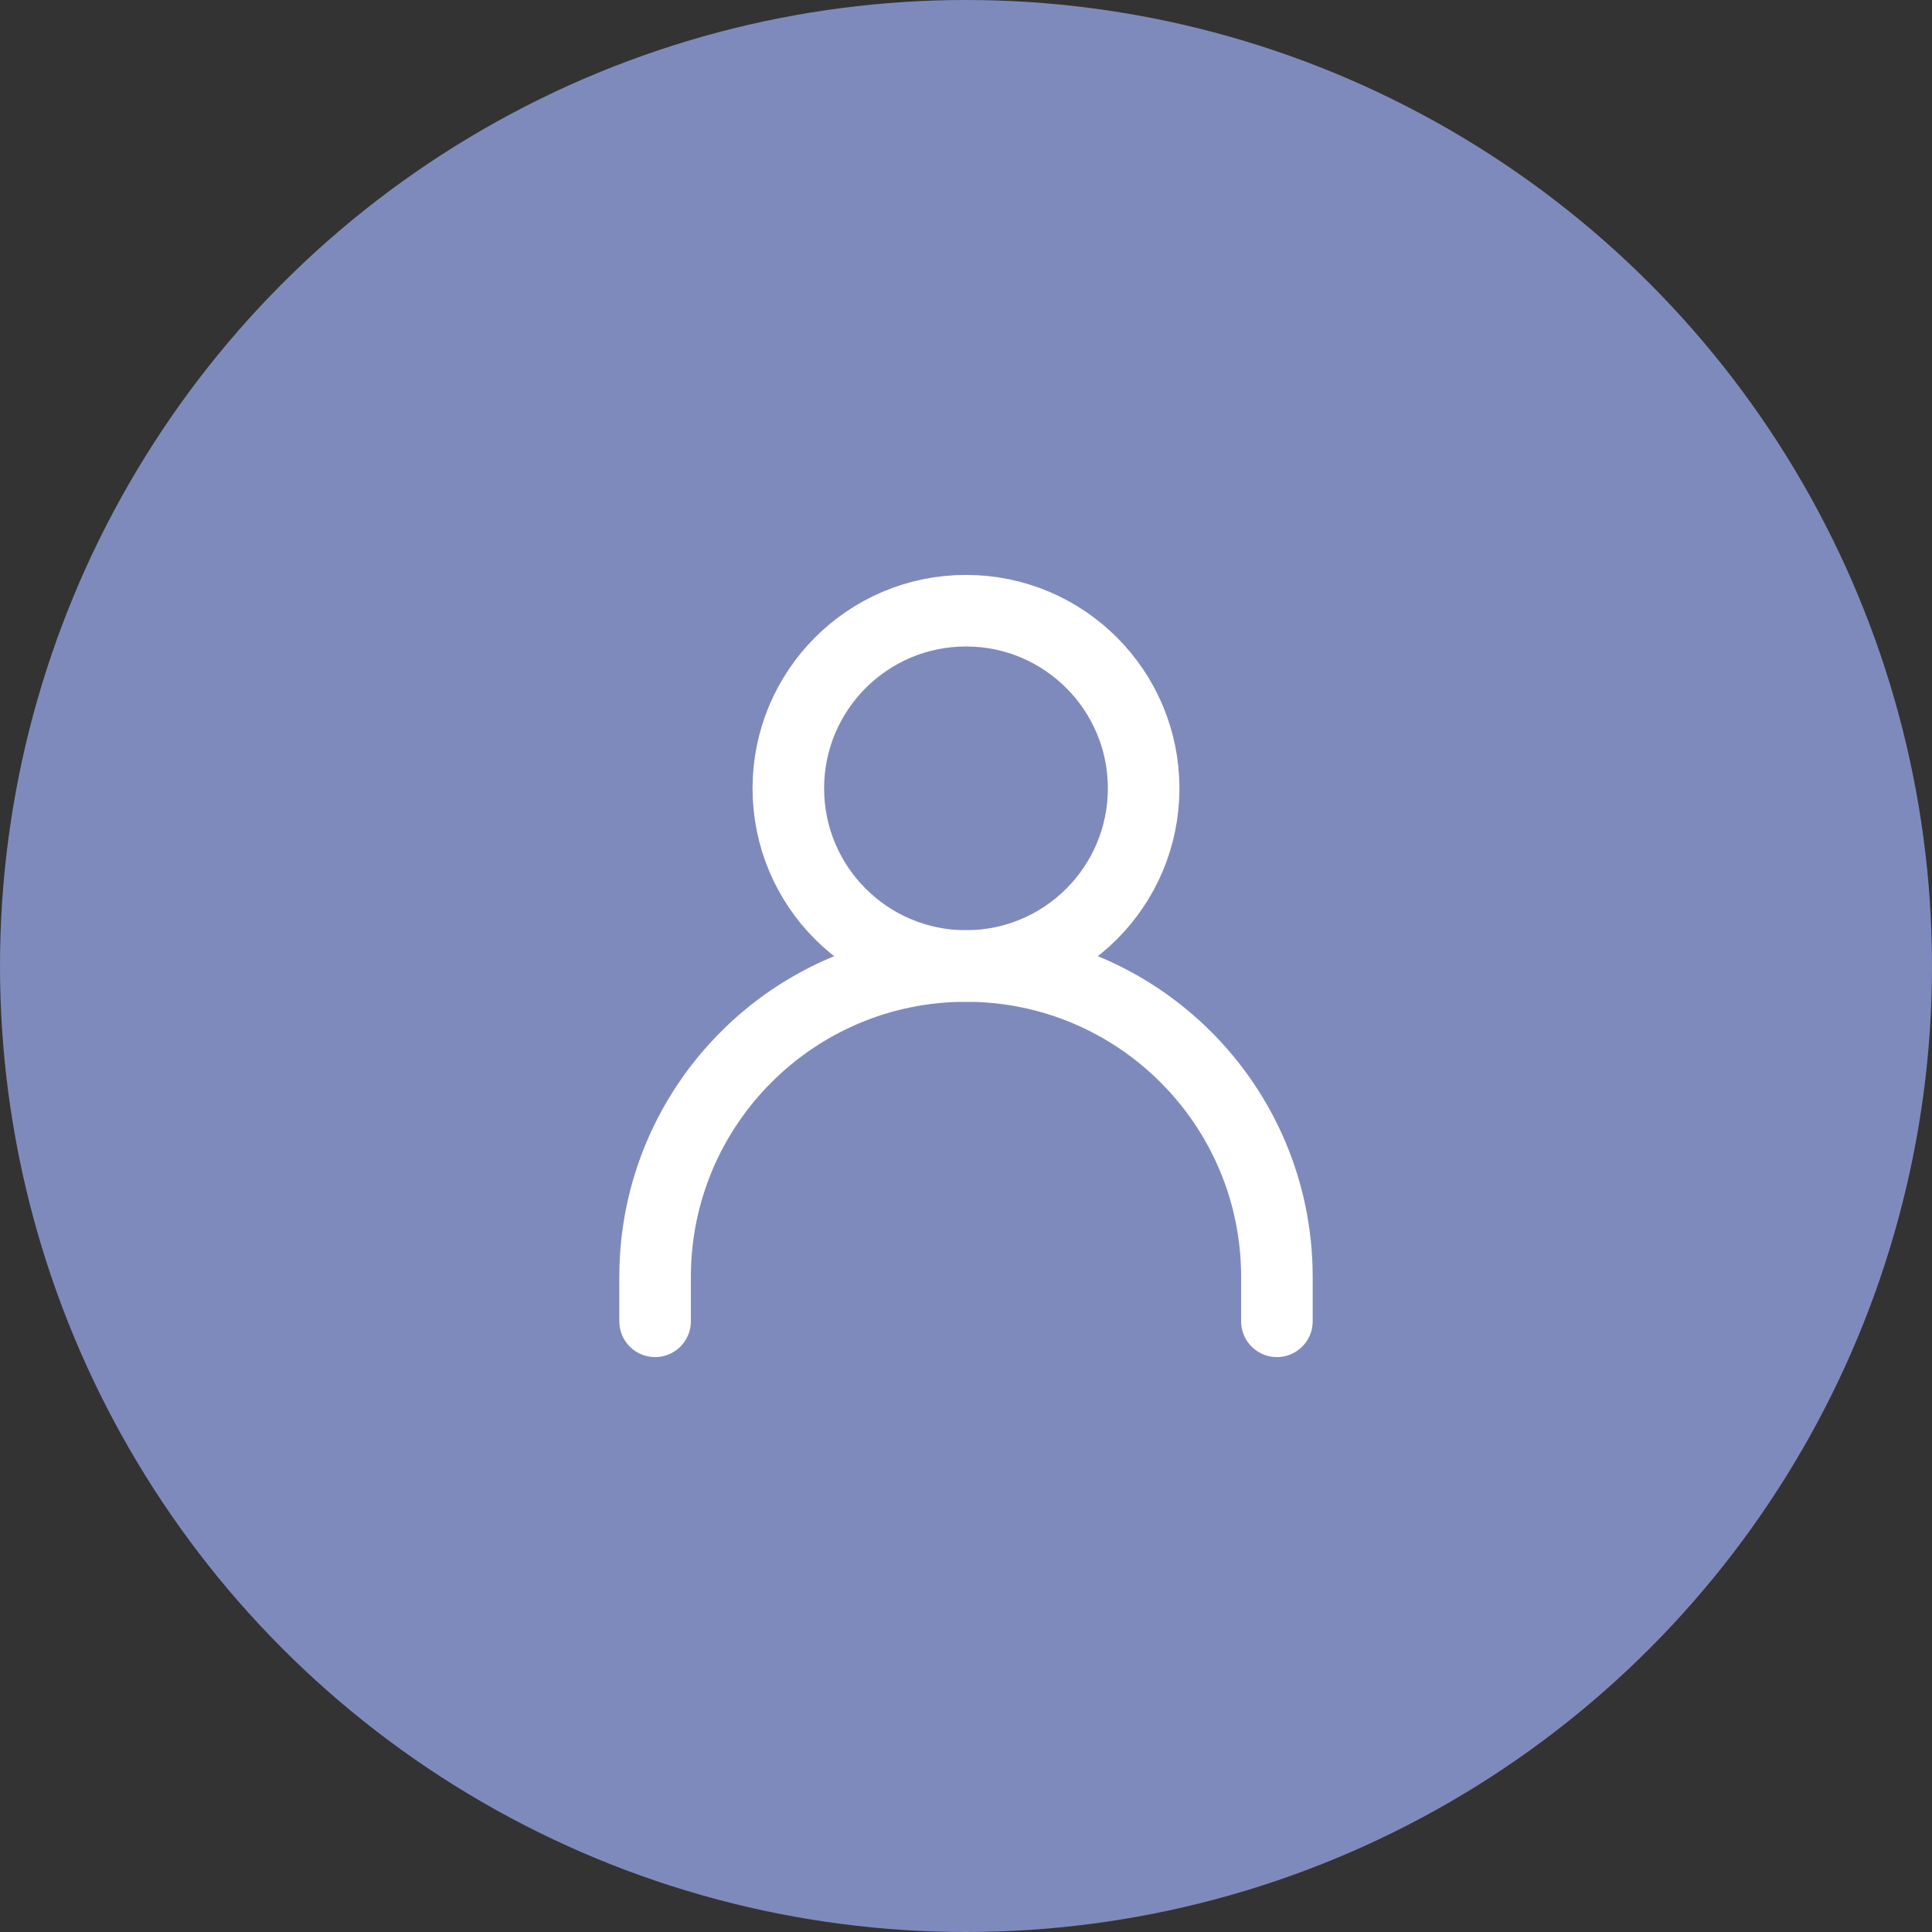
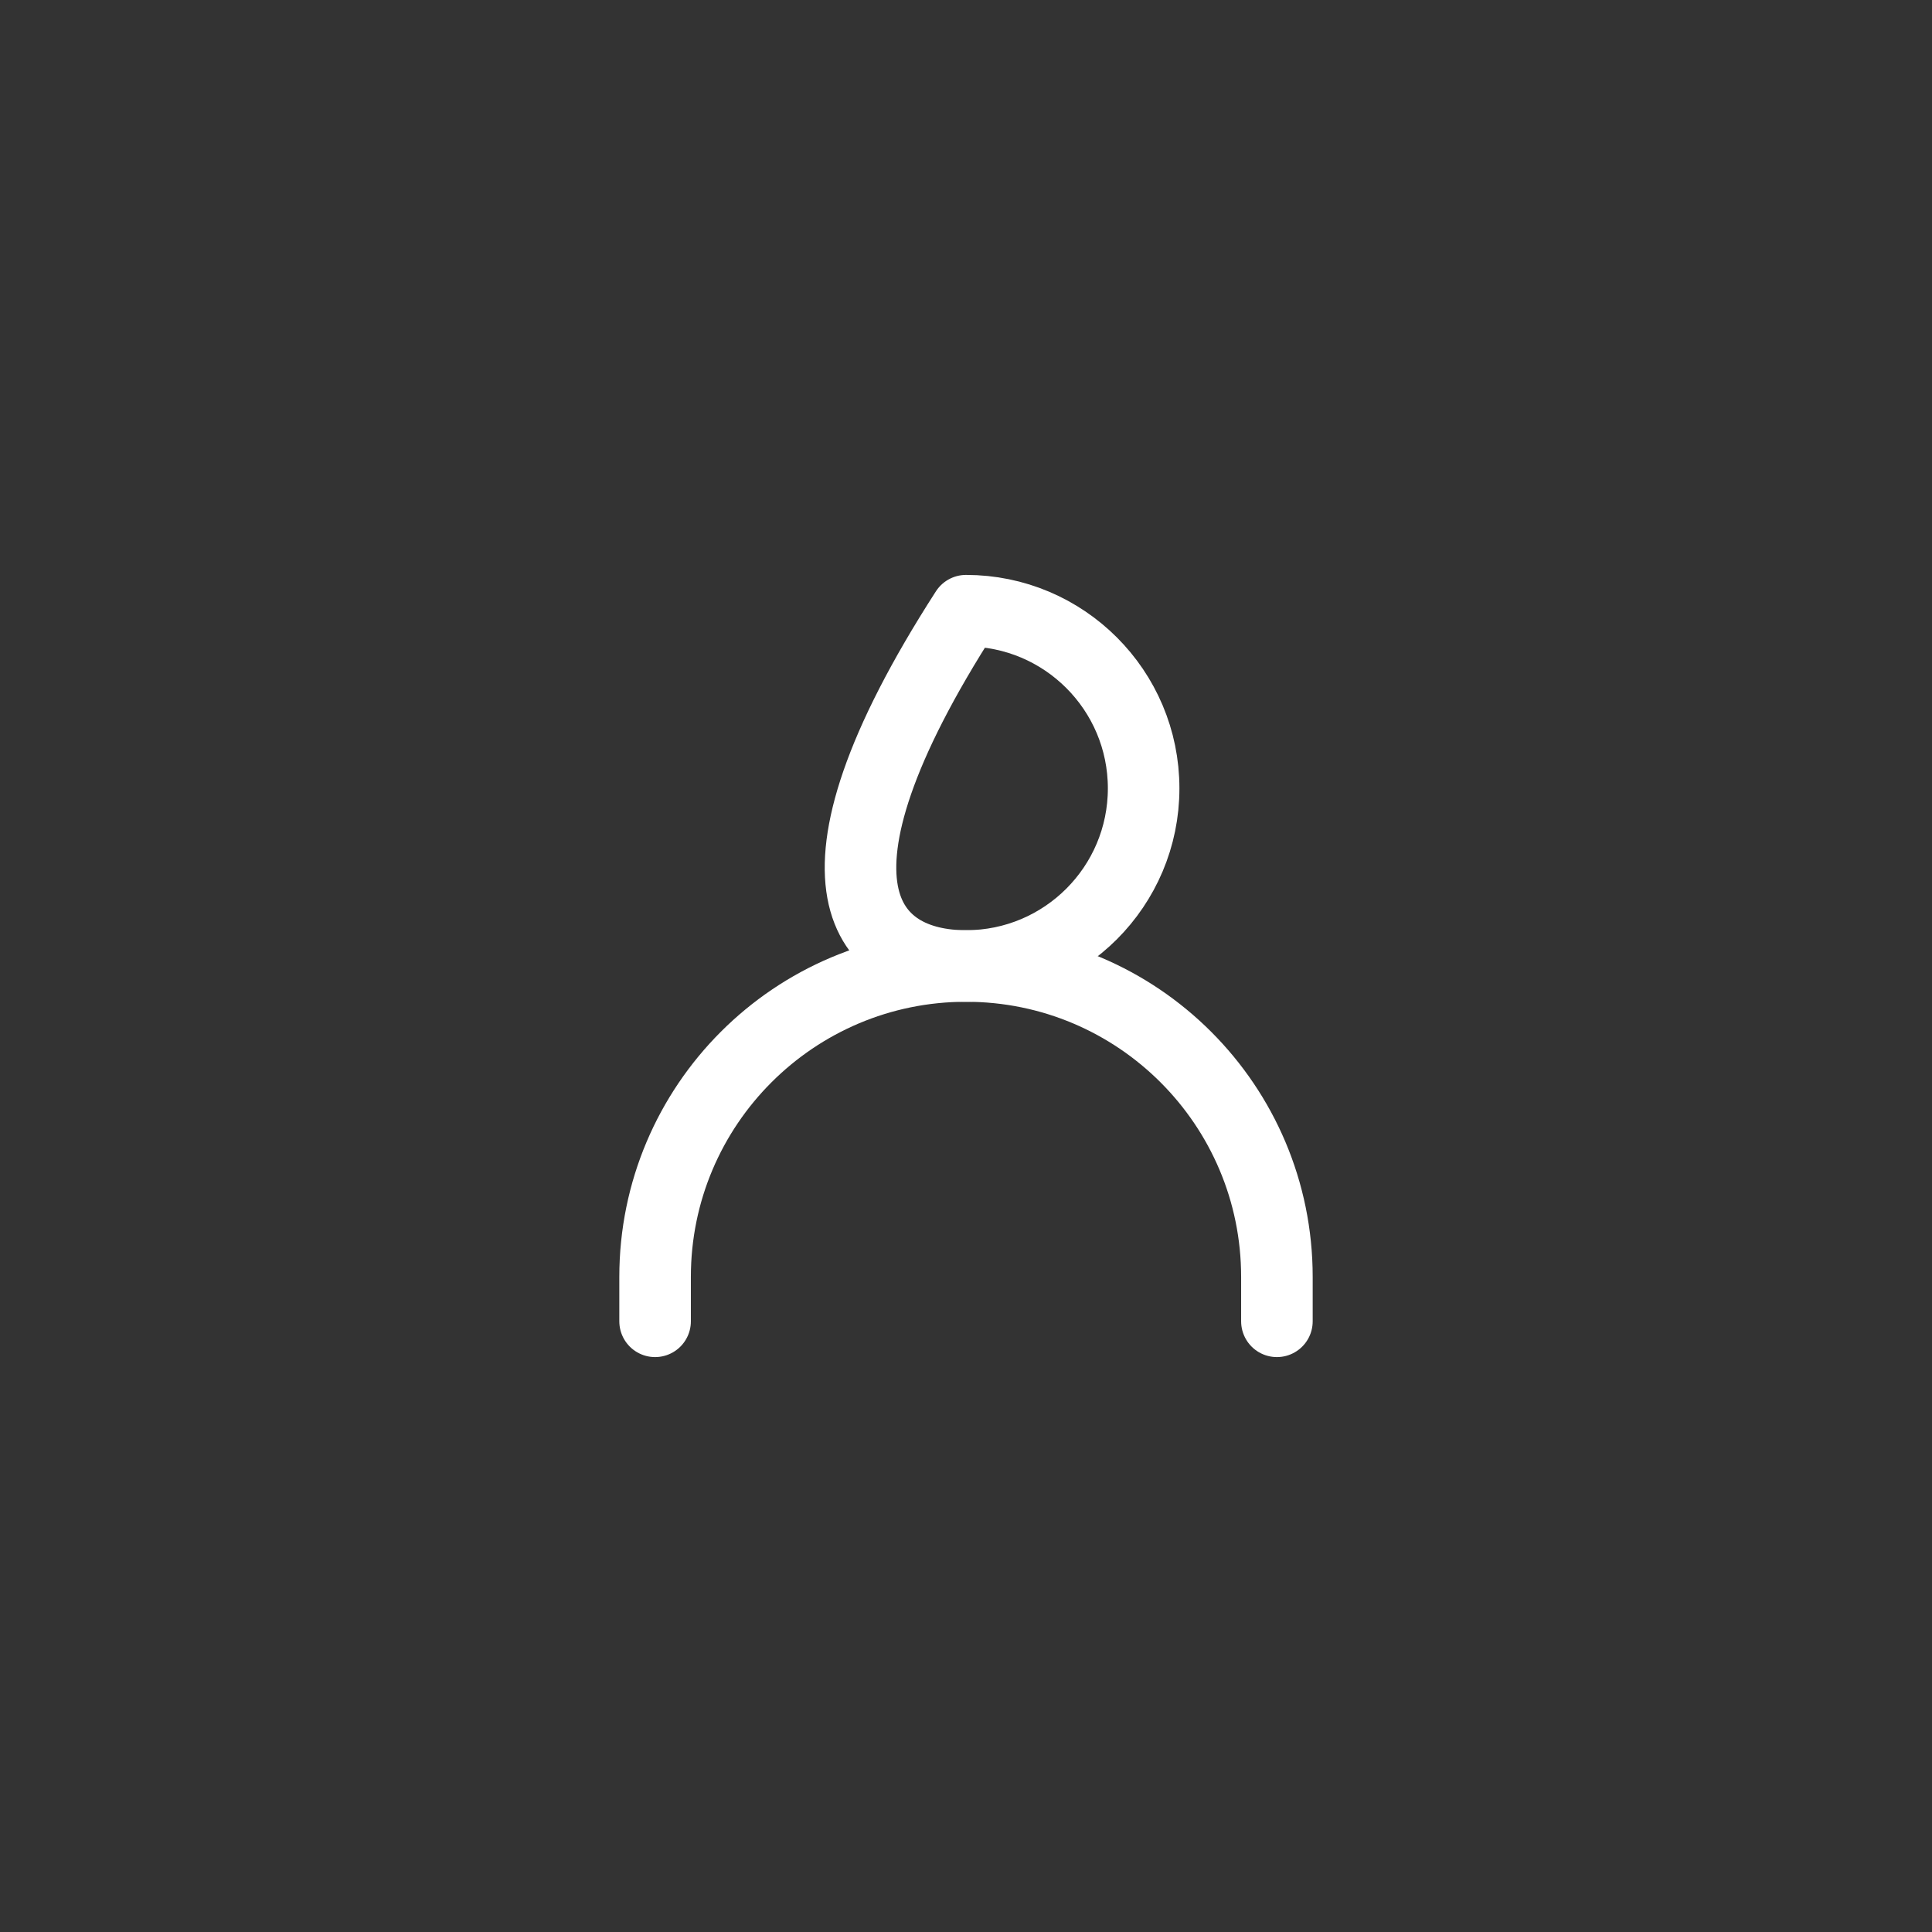
<svg xmlns="http://www.w3.org/2000/svg" width="54" height="54" viewBox="0 0 54 54" fill="none">
  <rect x="0" y="0" width="54" height="54" fill="#333333" stroke="none" />
-   <circle cx="27" cy="27" r="27" fill="#7F8ABC" />
  <path d="M18.31 36.931V35.69C18.31 30.89 22.201 27 27 27C31.799 27 35.69 30.89 35.69 35.69V36.931" stroke="white" stroke-width="2" stroke-linecap="round" stroke-linejoin="round" />
-   <path d="M27 27C29.742 27 31.965 24.777 31.965 22.035C31.965 19.293 29.742 17.069 27 17.069C24.257 17.069 22.034 19.293 22.034 22.035C22.034 24.777 24.257 27 27 27Z" stroke="white" stroke-width="2" stroke-linecap="round" stroke-linejoin="round" />
+   <path d="M27 27C29.742 27 31.965 24.777 31.965 22.035C31.965 19.293 29.742 17.069 27 17.069C22.034 24.777 24.257 27 27 27Z" stroke="white" stroke-width="2" stroke-linecap="round" stroke-linejoin="round" />
</svg>